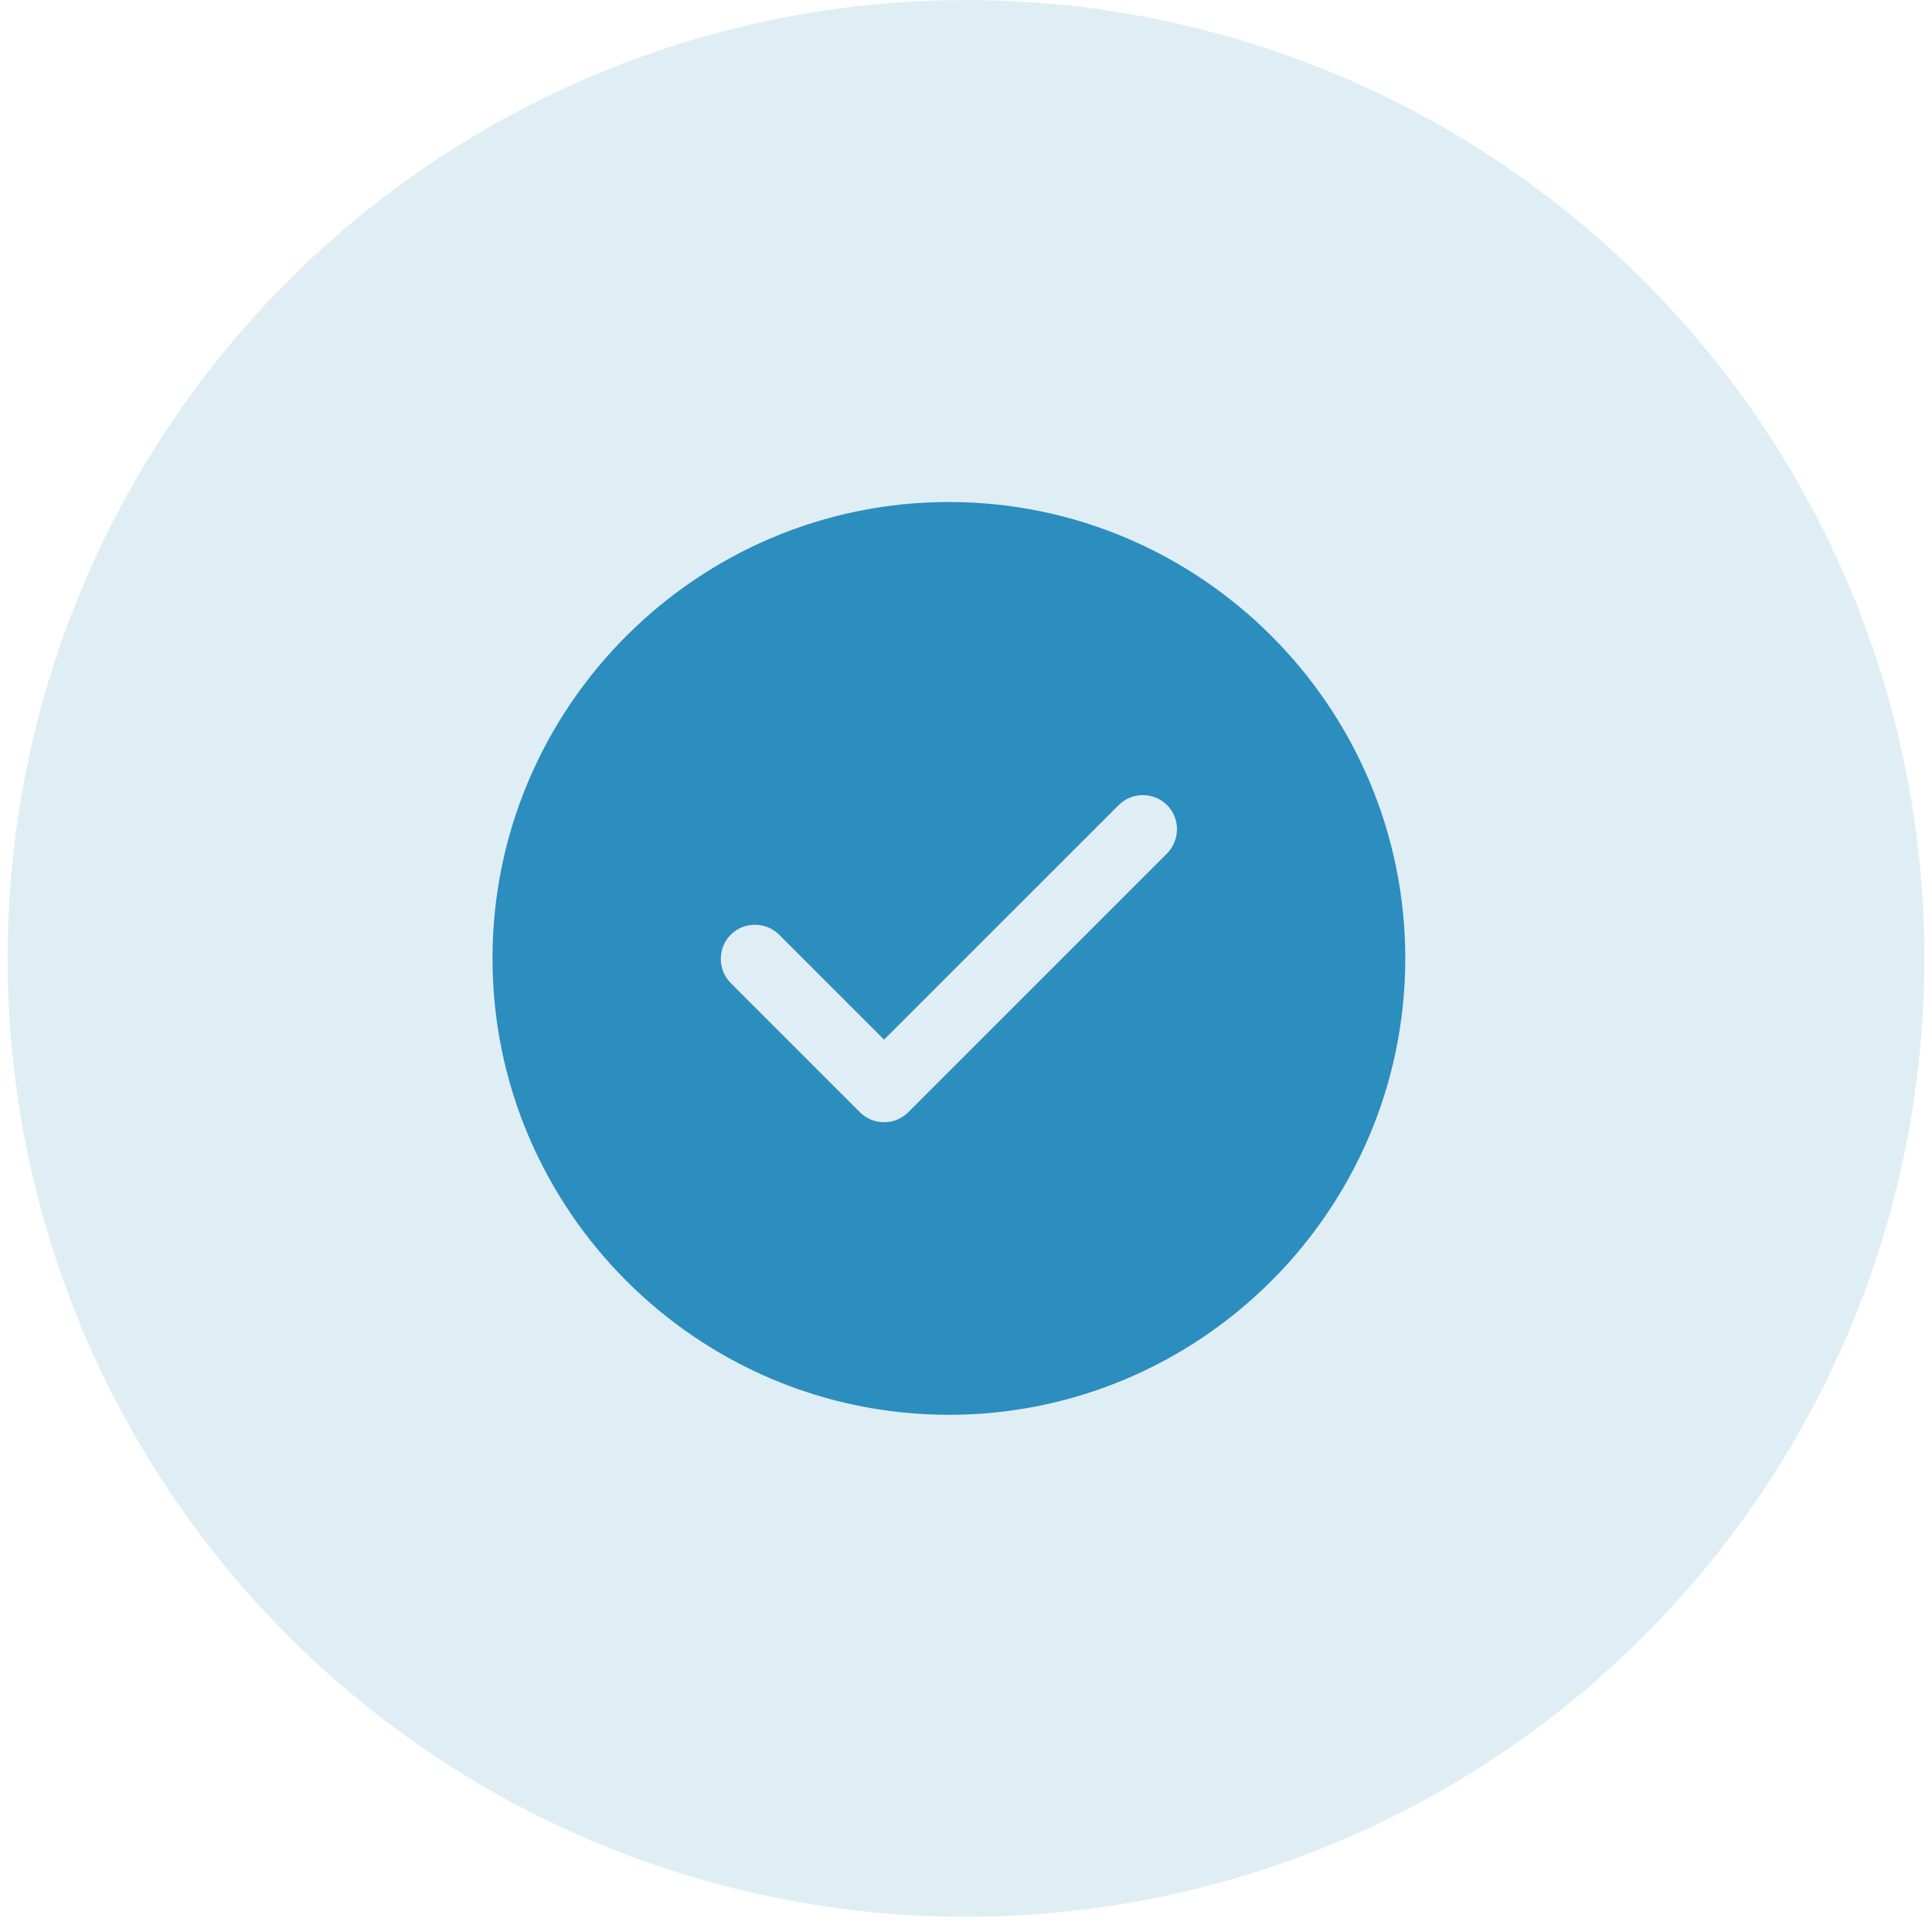
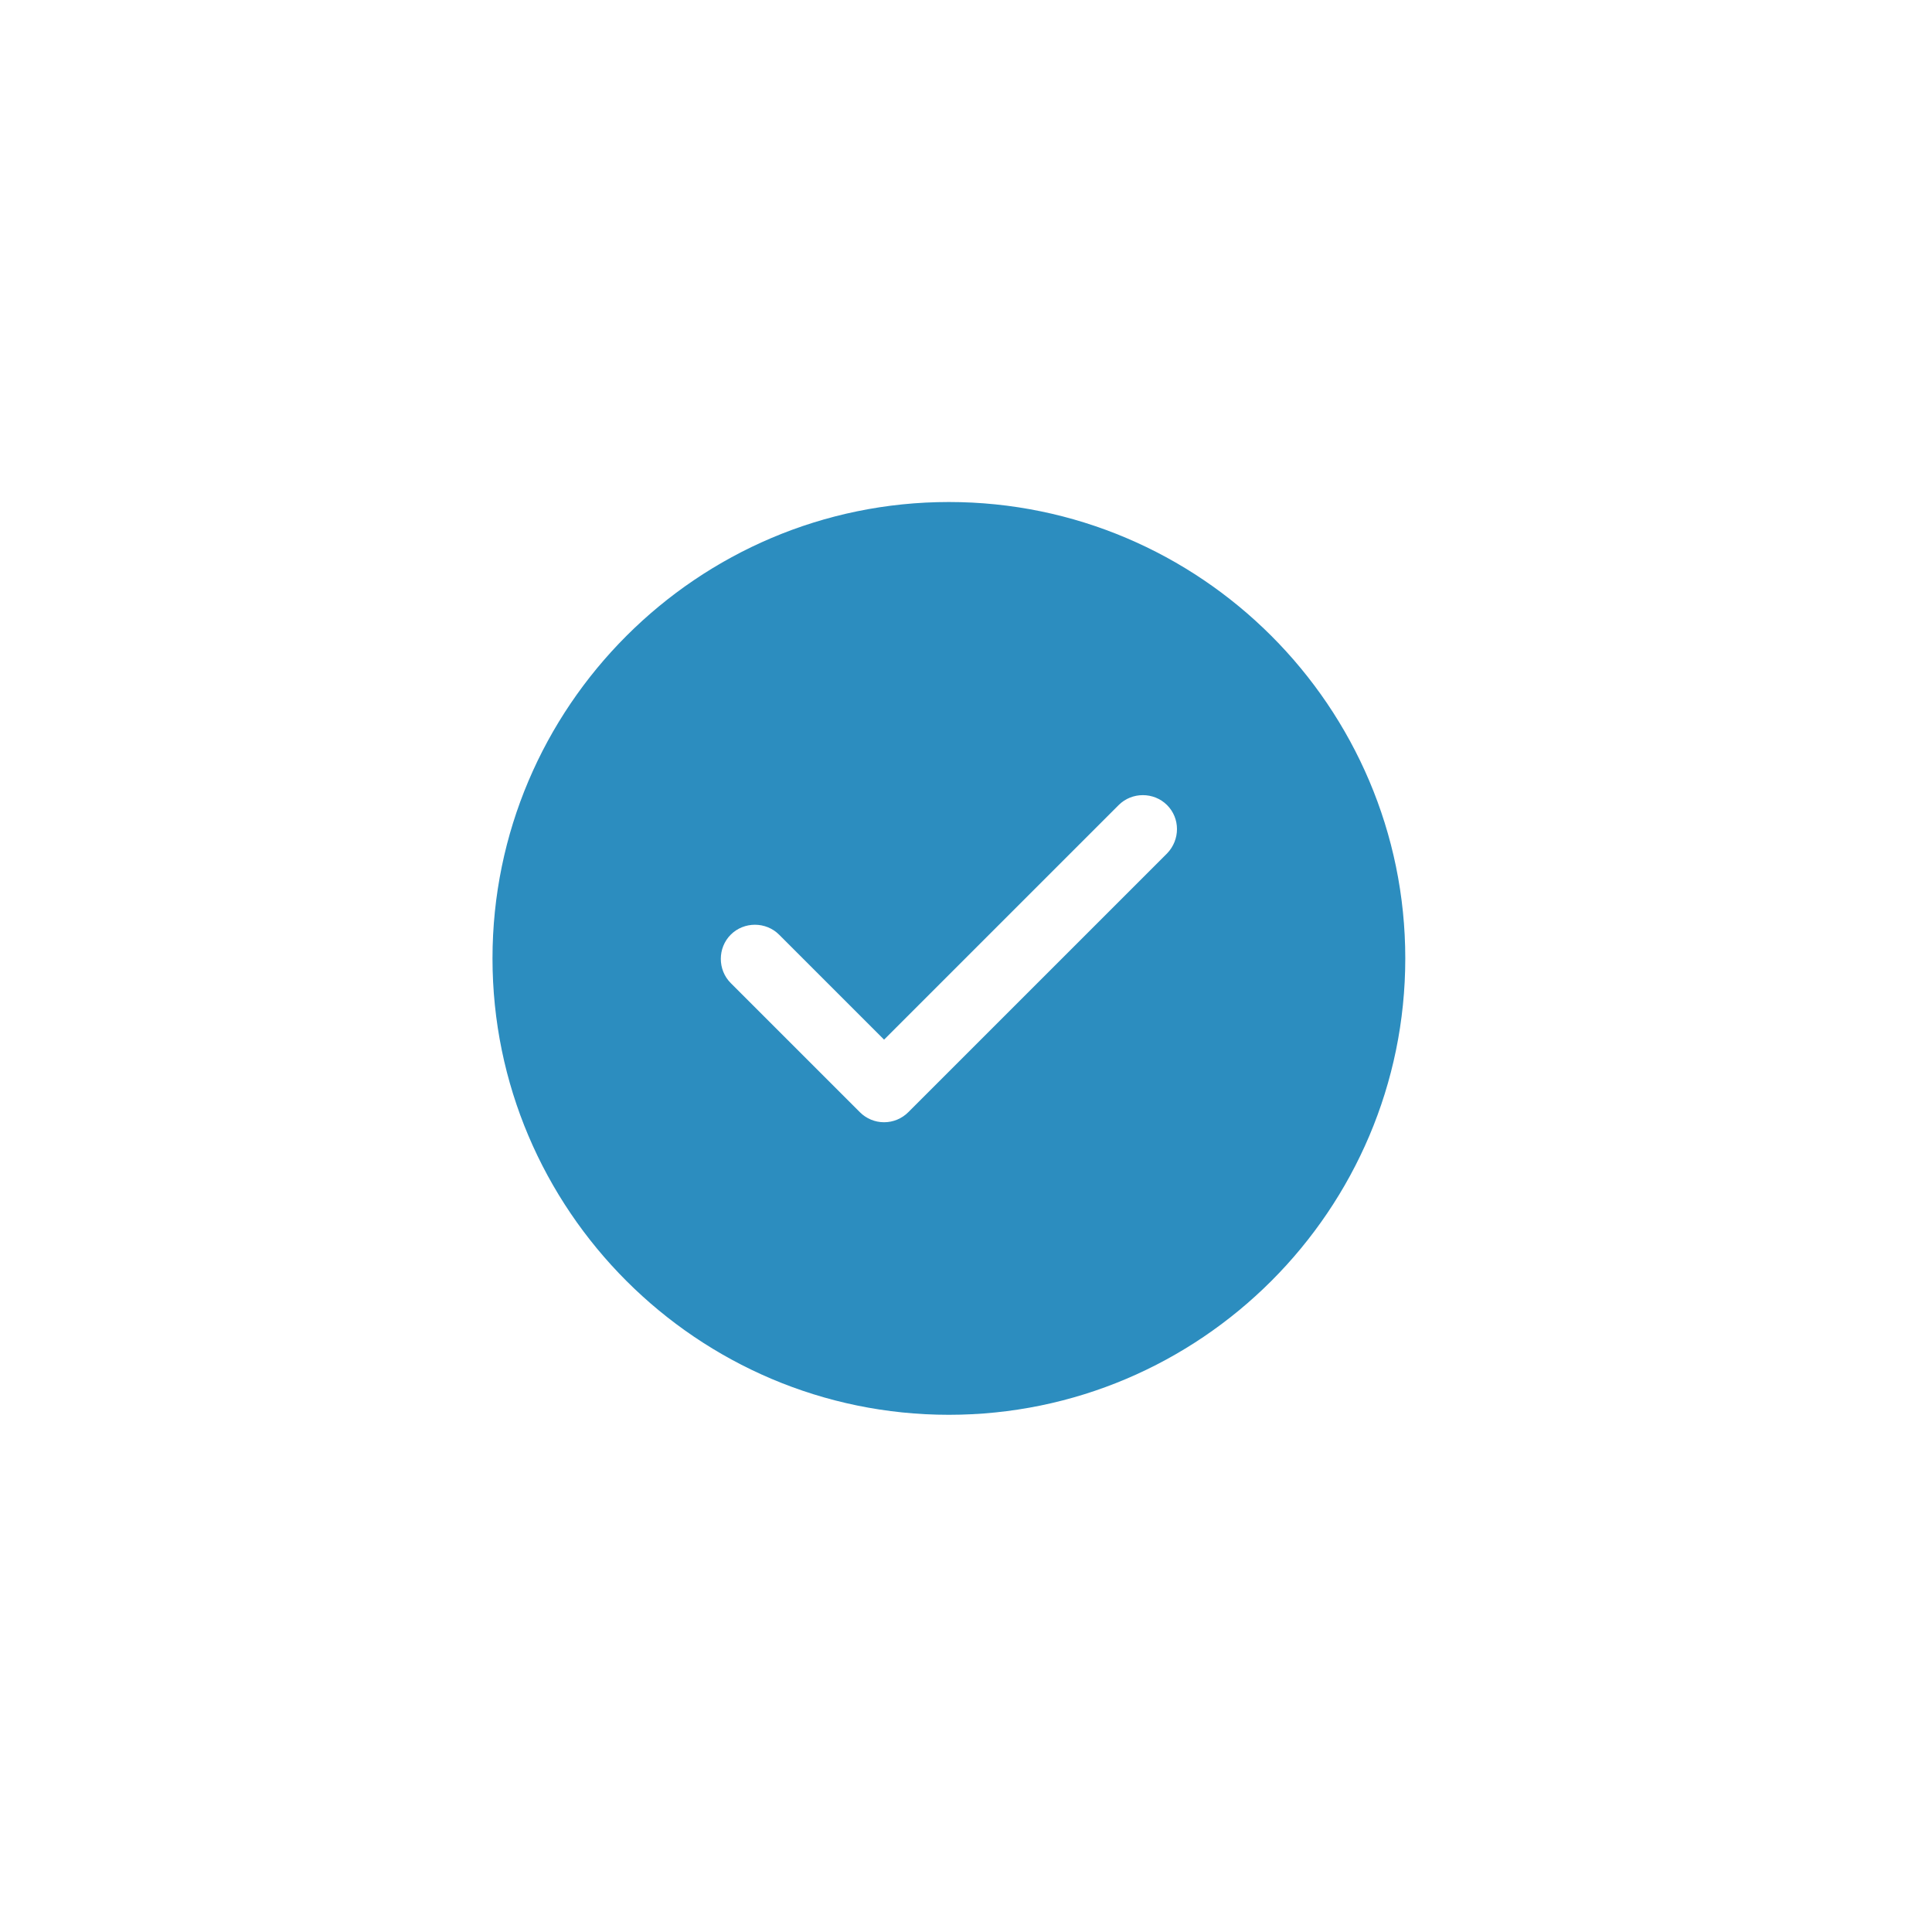
<svg xmlns="http://www.w3.org/2000/svg" width="94" height="94" viewBox="0 0 94 94" fill="none">
-   <circle cx="47" cy="46.631" r="46.631" fill="#2B8EBF" fill-opacity="0.15" />
  <path d="M46.168 24.425C33.933 24.425 23.962 34.396 23.962 46.631C23.962 58.866 33.933 68.836 46.168 68.836C58.403 68.836 68.373 58.866 68.373 46.631C68.373 34.396 58.403 24.425 46.168 24.425ZM56.782 41.524L44.191 54.114C43.88 54.425 43.459 54.602 43.014 54.602C42.57 54.602 42.148 54.425 41.838 54.114L35.553 47.83C34.91 47.186 34.91 46.12 35.553 45.476C36.197 44.832 37.263 44.832 37.907 45.476L43.014 50.583L54.428 39.17C55.072 38.526 56.138 38.526 56.782 39.17C57.426 39.814 57.426 40.857 56.782 41.524Z" fill="#2C8DBF" />
</svg>